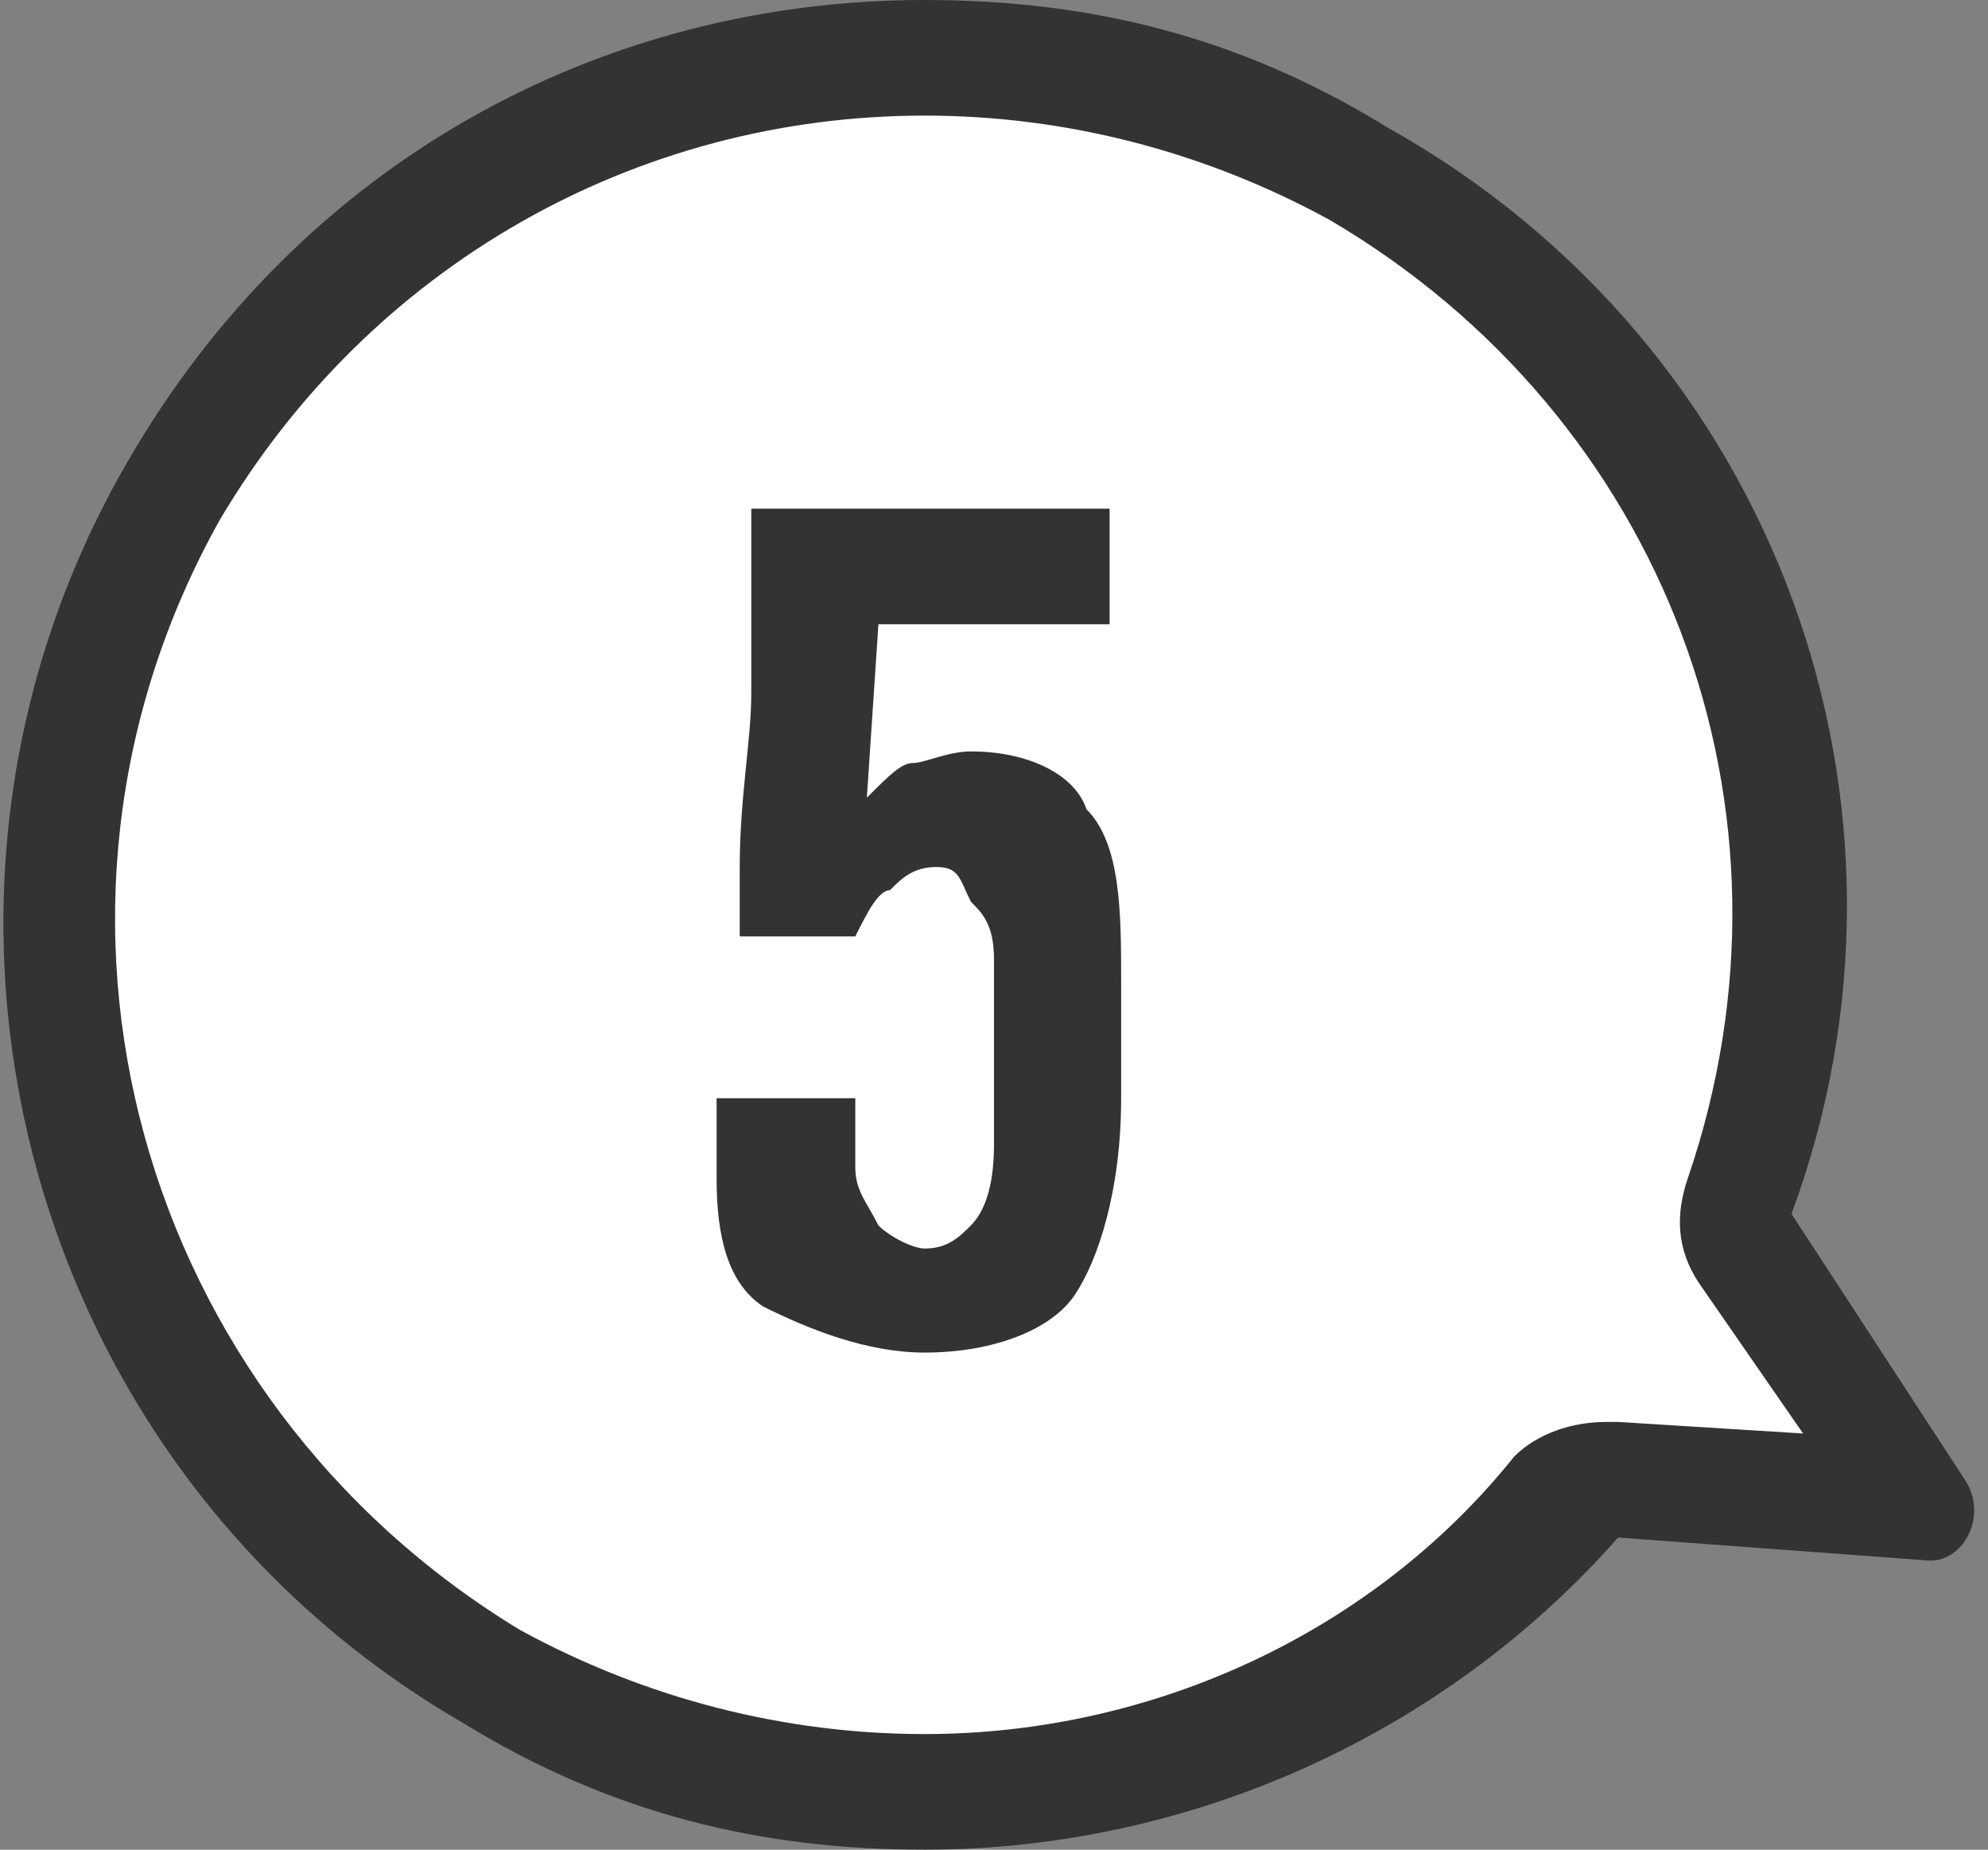
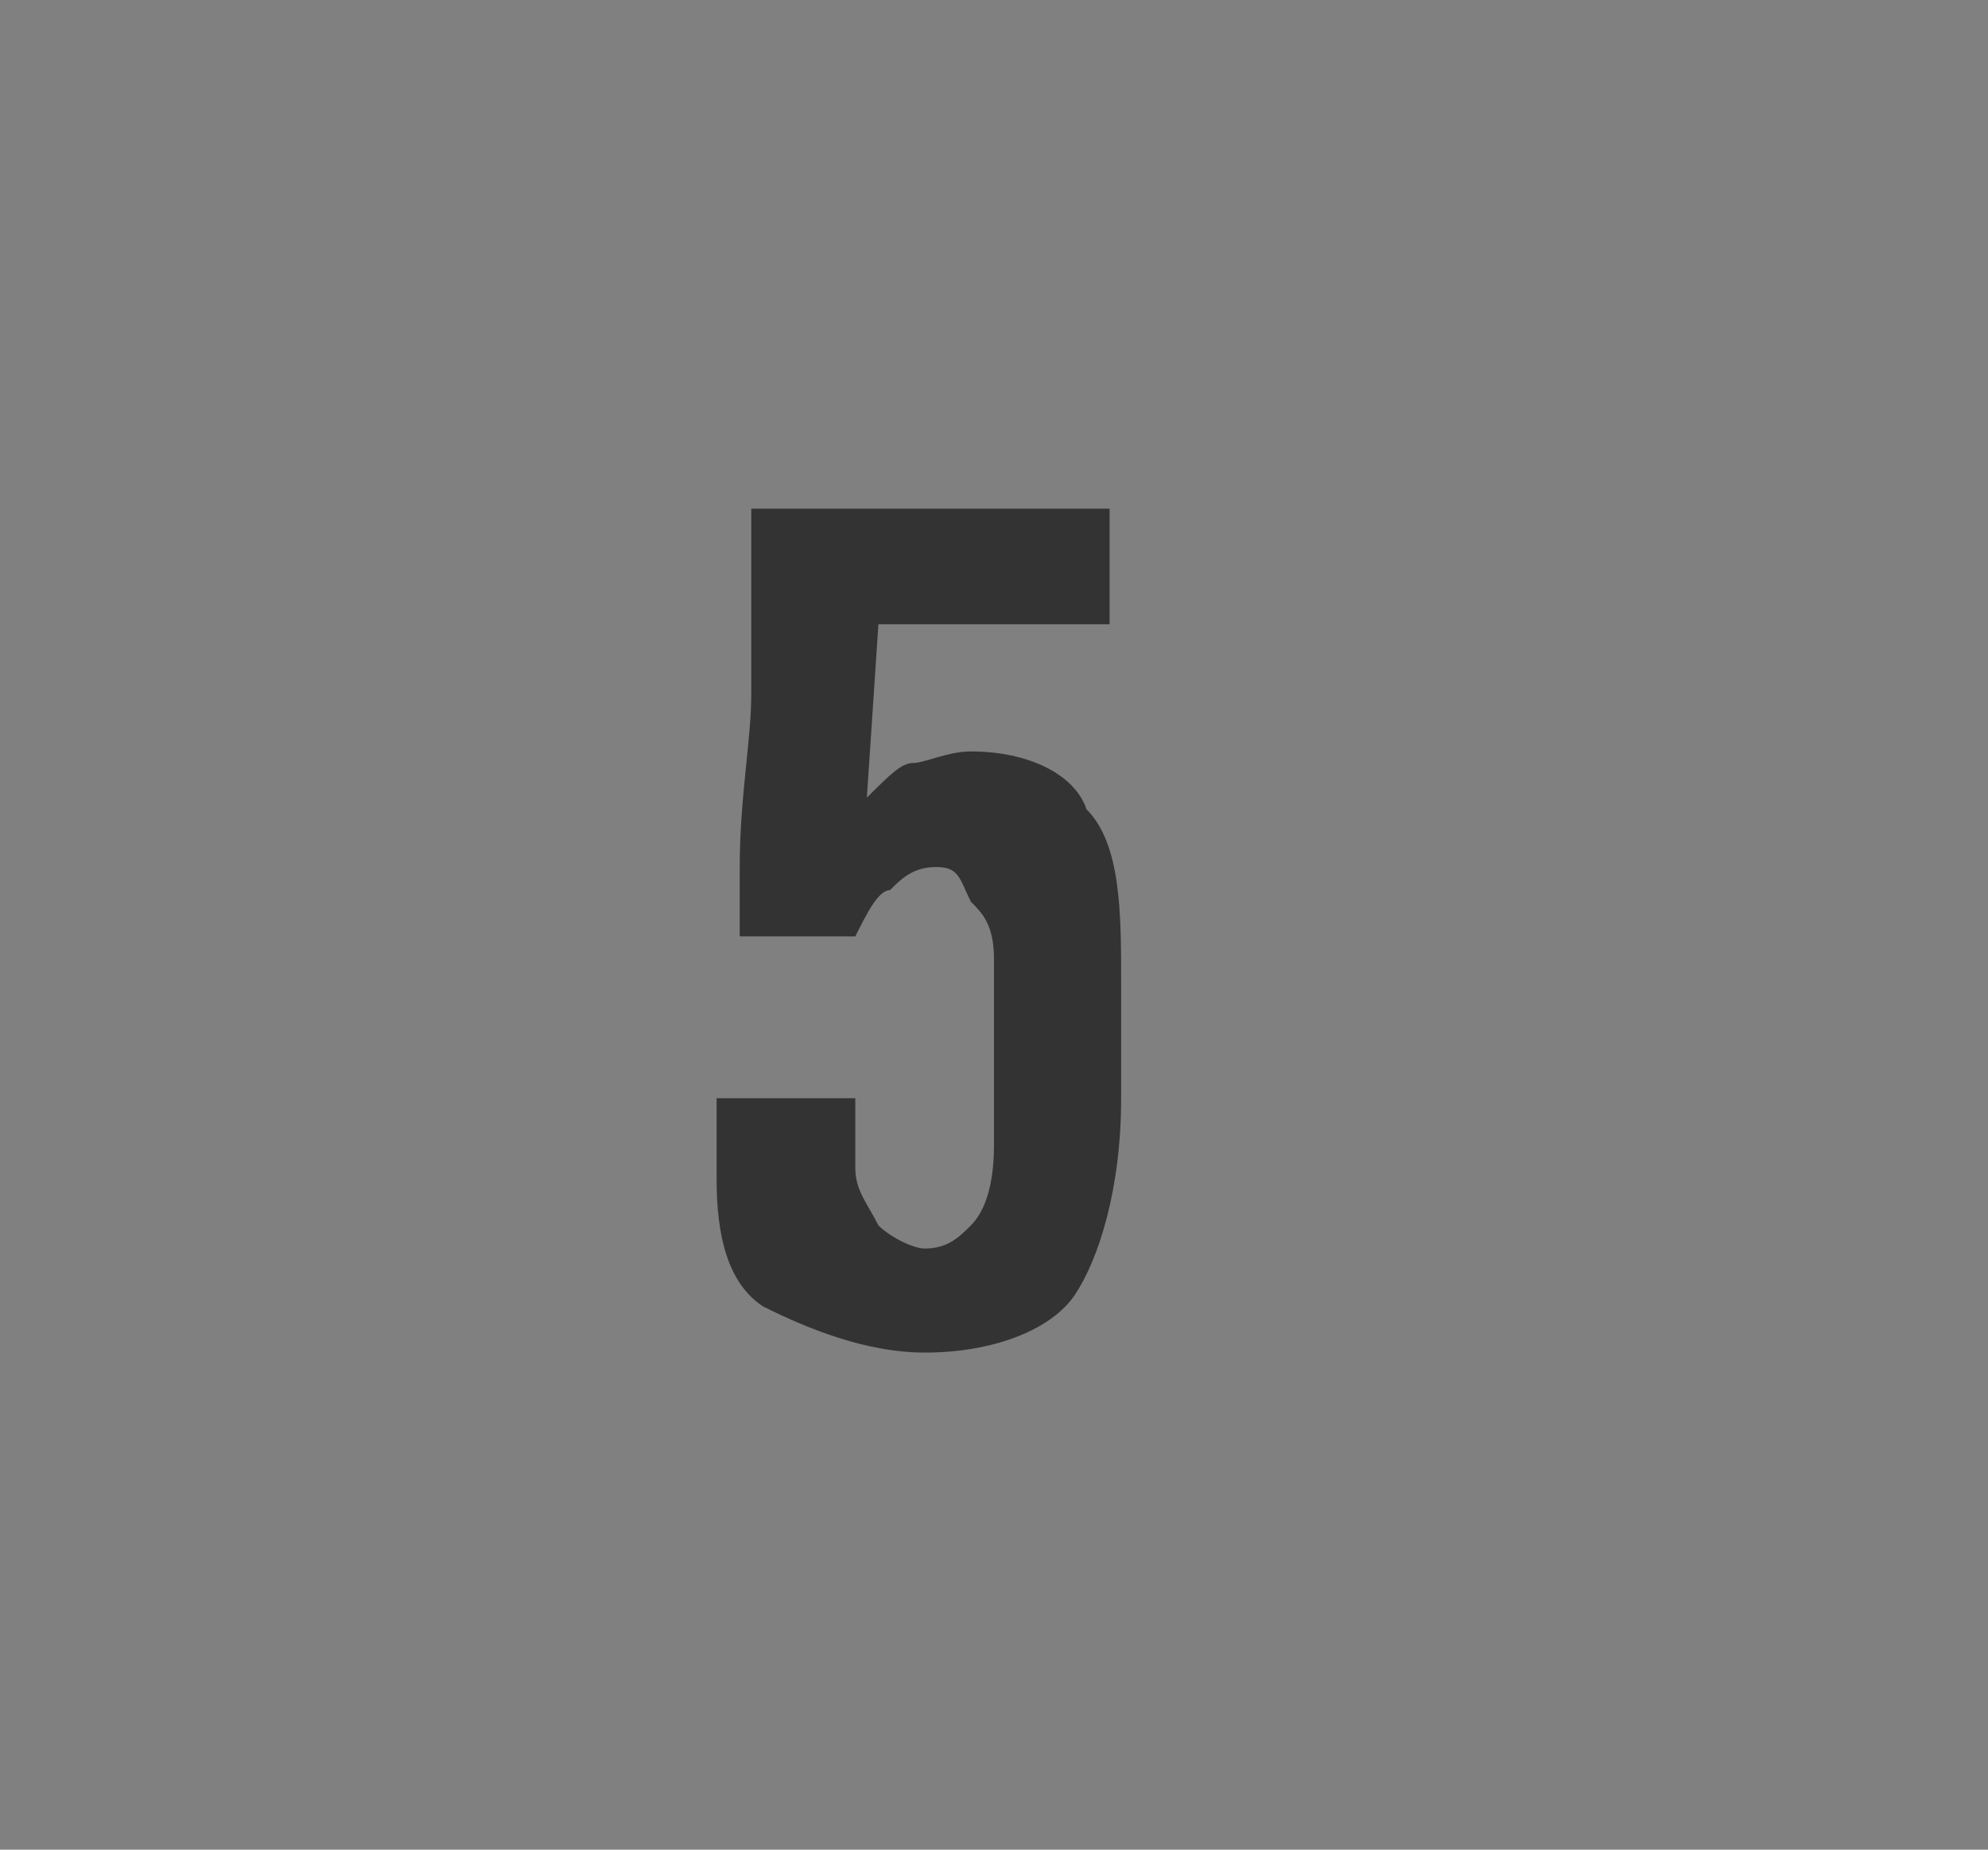
<svg xmlns="http://www.w3.org/2000/svg" version="1.1" id="レイヤー_1" x="0px" y="0px" viewBox="0 0 17.2 16" style="enable-background:new 0 0 17.2 16;" xml:space="preserve">
  <rect x="0" y="0" width="17.2" height="16" fill="#808080" stroke="none" />
  <style type="text/css">
	.st0{fill:#FFFFFF;}
	.st1{fill:#333333;}
</style>
  <g>
-     <path class="st0" d="M8,15.5c-1.3,0-2.6-0.3-3.7-1C0.7,12.4-0.6,7.8,1.5,4.3C2.8,1.9,5.3,0.5,8,0.5c1.3,0,2.6,0.3,3.7,1   c3.1,1.8,4.5,5.5,3.4,8.9c0,0.1,0,0.3,0.1,0.4l1.4,2.1L14,12.7c-0.1,0-0.3,0.1-0.4,0.2C12.2,14.6,10.2,15.5,8,15.5z" />
-     <path class="st1" d="M8,1L8,1c1.2,0,2.4,0.3,3.5,0.9c2.9,1.7,4.2,5.1,3.1,8.3c-0.1,0.3-0.1,0.6,0.1,0.9l0.9,1.3L14,12.3   c0,0,0,0-0.1,0c-0.3,0-0.6,0.1-0.8,0.3C11.9,14.1,10,15,8,15c-1.2,0-2.4-0.3-3.5-0.9c-3.3-2-4.5-6.2-2.6-9.6C3.2,2.3,5.5,1,8,1    M8,0C5.2,0,2.6,1.4,1.1,4C-1.1,7.8,0.2,12.7,4,14.9C5.3,15.7,6.6,16,8,16c2.3,0,4.5-1,6-2.7l2.7,0.2l0,0c0.3,0,0.5-0.4,0.3-0.7   l-1.5-2.3C16.8,7,15.4,3,12,1.1C10.7,0.3,9.4,0,8,0L8,0z" />
-   </g>
+     </g>
  <g>
    <path class="st1" d="M7.4,9.5v0.6c0,0.2,0.1,0.3,0.2,0.5c0.1,0.1,0.3,0.2,0.4,0.2c0.2,0,0.3-0.1,0.4-0.2s0.2-0.3,0.2-0.7V8.3   c0-0.3-0.1-0.4-0.2-0.5C8.3,7.6,8.3,7.5,8.1,7.5c-0.2,0-0.3,0.1-0.4,0.2C7.6,7.7,7.5,7.9,7.4,8.1h-1c0-0.2,0-0.4,0-0.6   c0-0.6,0.1-1.1,0.1-1.5s0-0.9,0-1.6h3.1v1h-2L7.5,6.9l0,0c0.2-0.2,0.3-0.3,0.4-0.3s0.3-0.1,0.5-0.1c0.5,0,0.9,0.2,1,0.5   c0.3,0.3,0.3,0.9,0.3,1.5v1c0,0.8-0.2,1.4-0.4,1.7s-0.7,0.5-1.3,0.5c-0.5,0-1-0.2-1.4-0.4c-0.3-0.2-0.4-0.6-0.4-1.1V9.5H7.4z" />
  </g>
</svg>